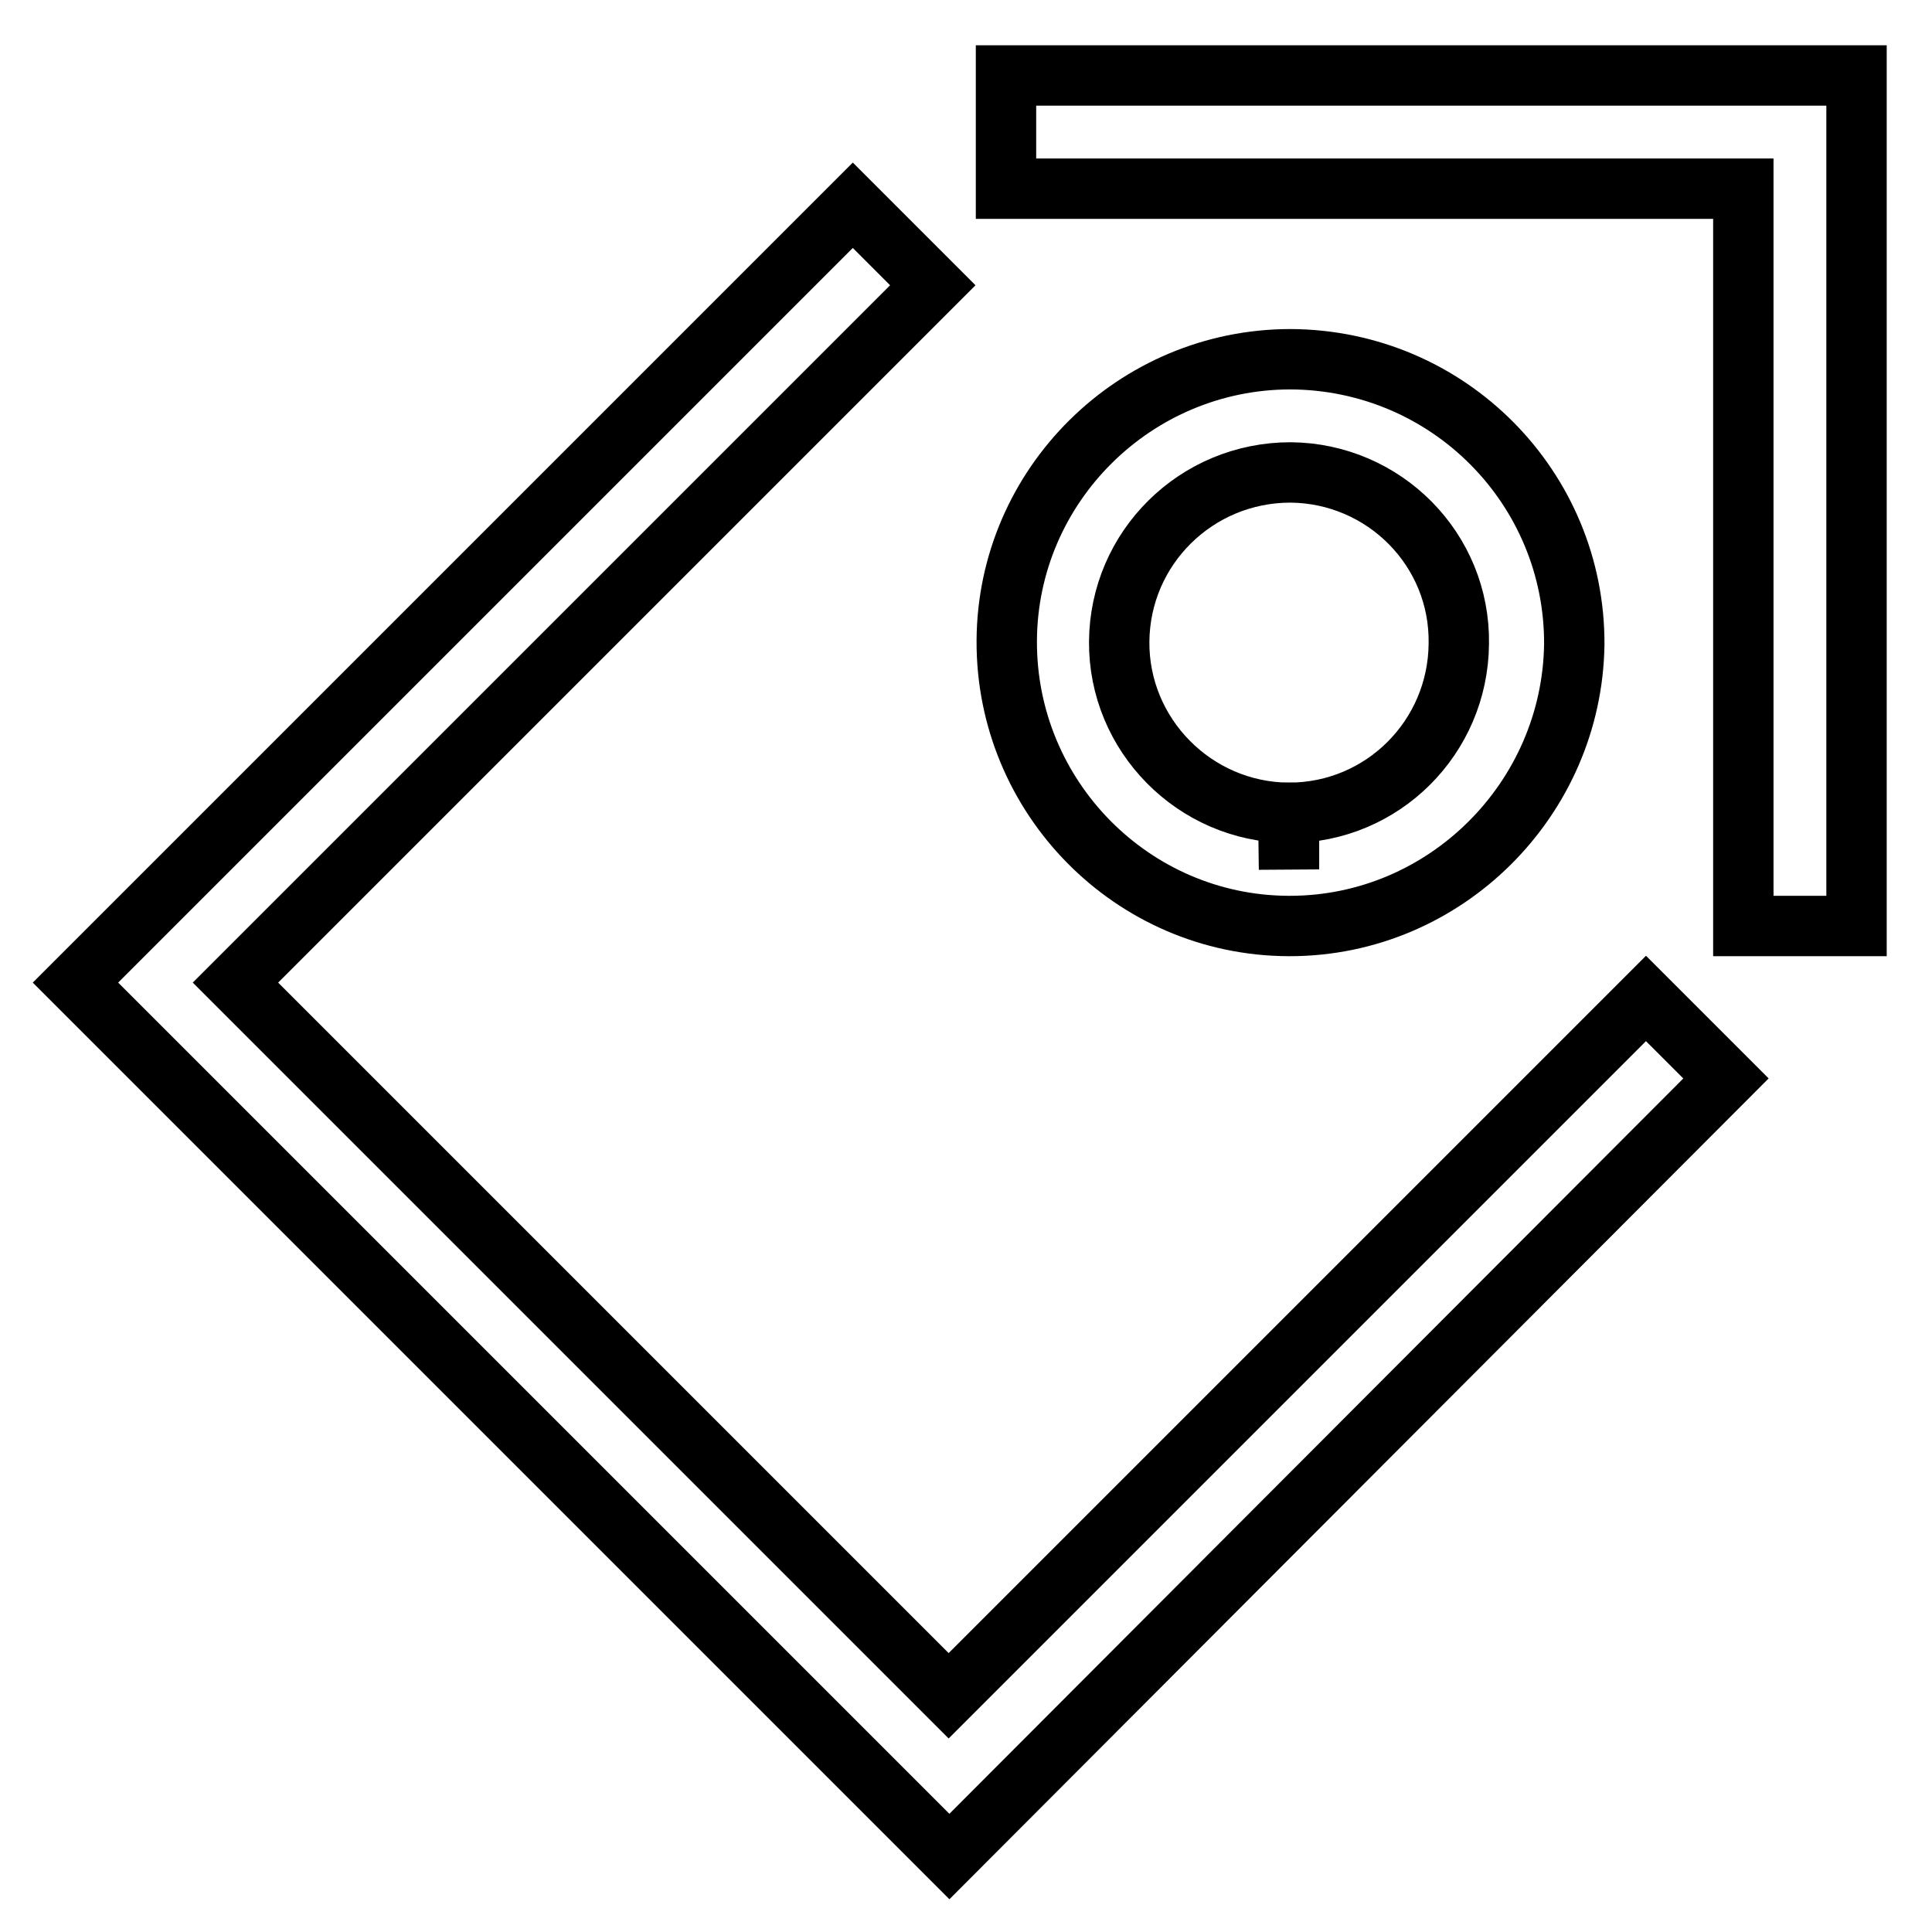
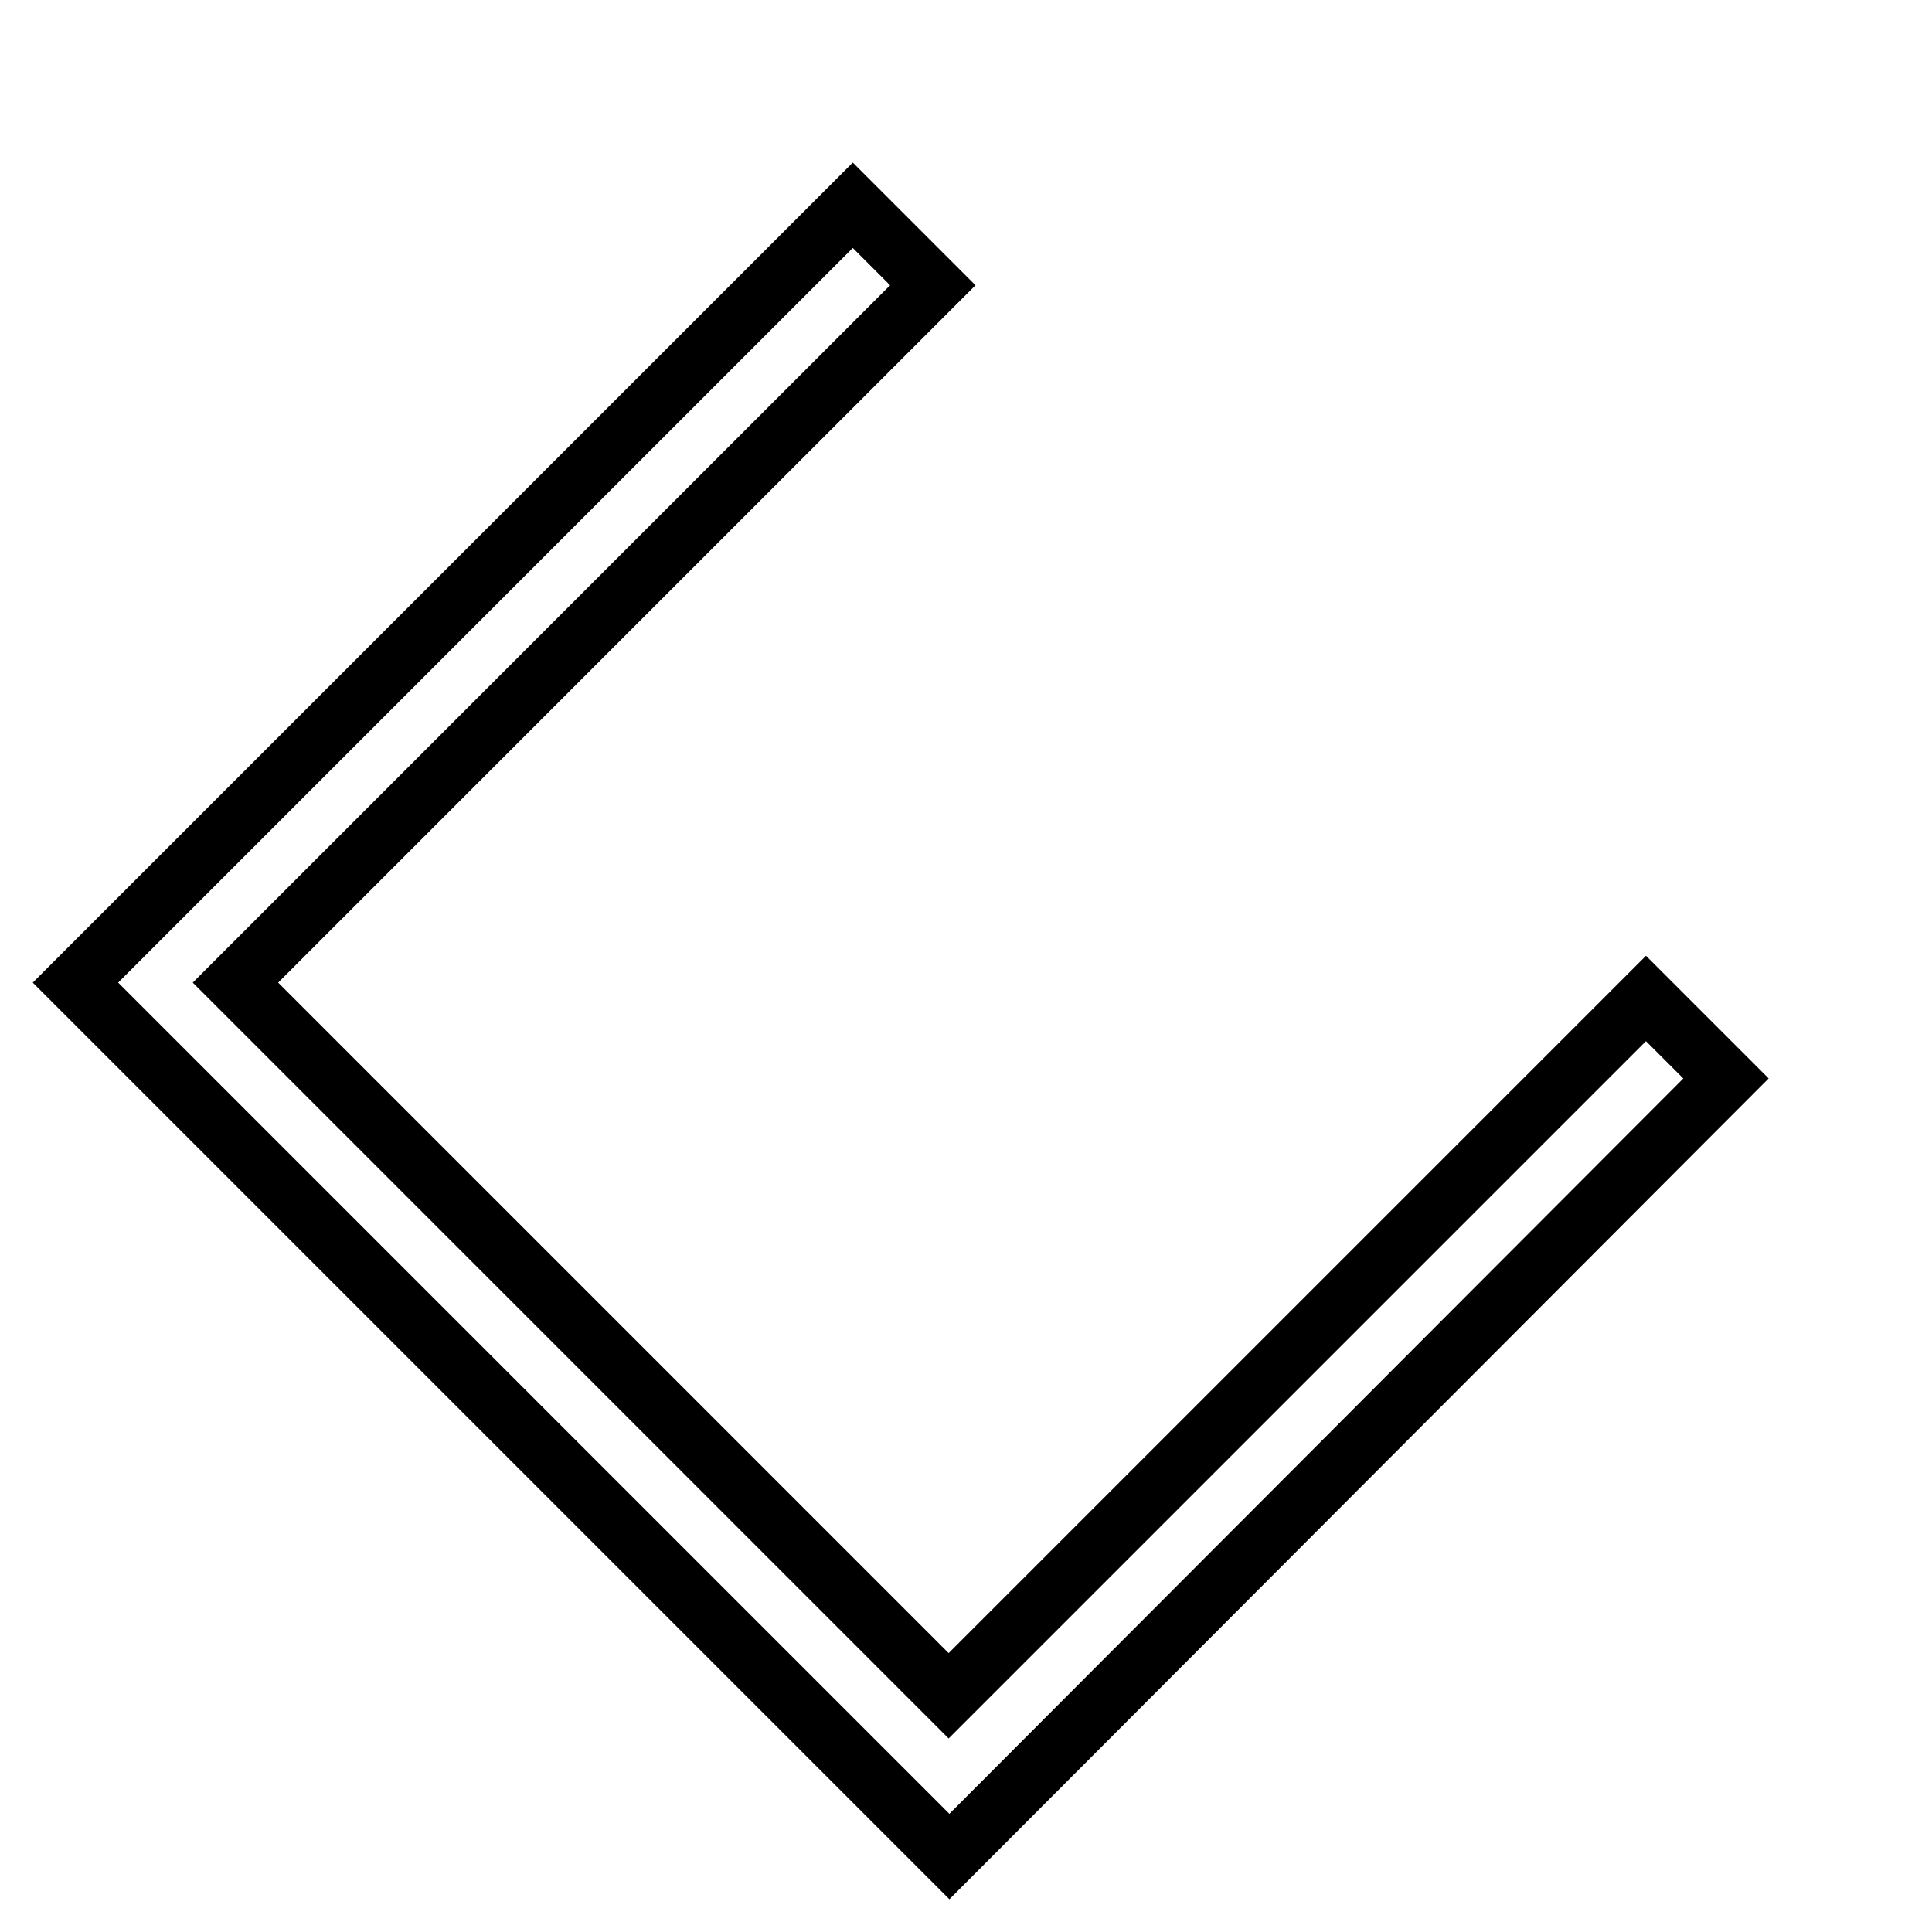
<svg xmlns="http://www.w3.org/2000/svg" version="1.1" x="0px" y="0px" viewBox="0 0 256 256" enable-background="new 0 0 256 256" xml:space="preserve">
  <g>
    <g>
      <path stroke-width="8" fill-opacity="0" stroke="#000000" d="M125.8,246L10,130.2l103-103l10.6,10.6l-92.4,92.4l94.5,94.5l92.4-92.4l10.6,10.6L125.8,246z" />
-       <path stroke-width="8" fill-opacity="0" stroke="#000000" d="M246,122.7h-15V25h-97.7V10H246V122.7z" />
-       <path stroke-width="8" fill-opacity="0" stroke="#000000" d="M170.9,122.7h-0.2c-20.7-0.1-37.4-17.1-37.3-37.8c0.1-20.6,17-37.3,37.6-37.3c21,0.1,37.7,17.1,37.6,37.8C208.3,105.9,191.5,122.7,170.9,122.7z M171,62.6c-12.5,0-22.6,10-22.7,22.4c-0.1,12.4,10,22.6,22.4,22.7l0.1,7.5v-7.5c12.4,0,22.4-10,22.5-22.4C193.5,72.8,183.4,62.7,171,62.6z" />
    </g>
  </g>
</svg>